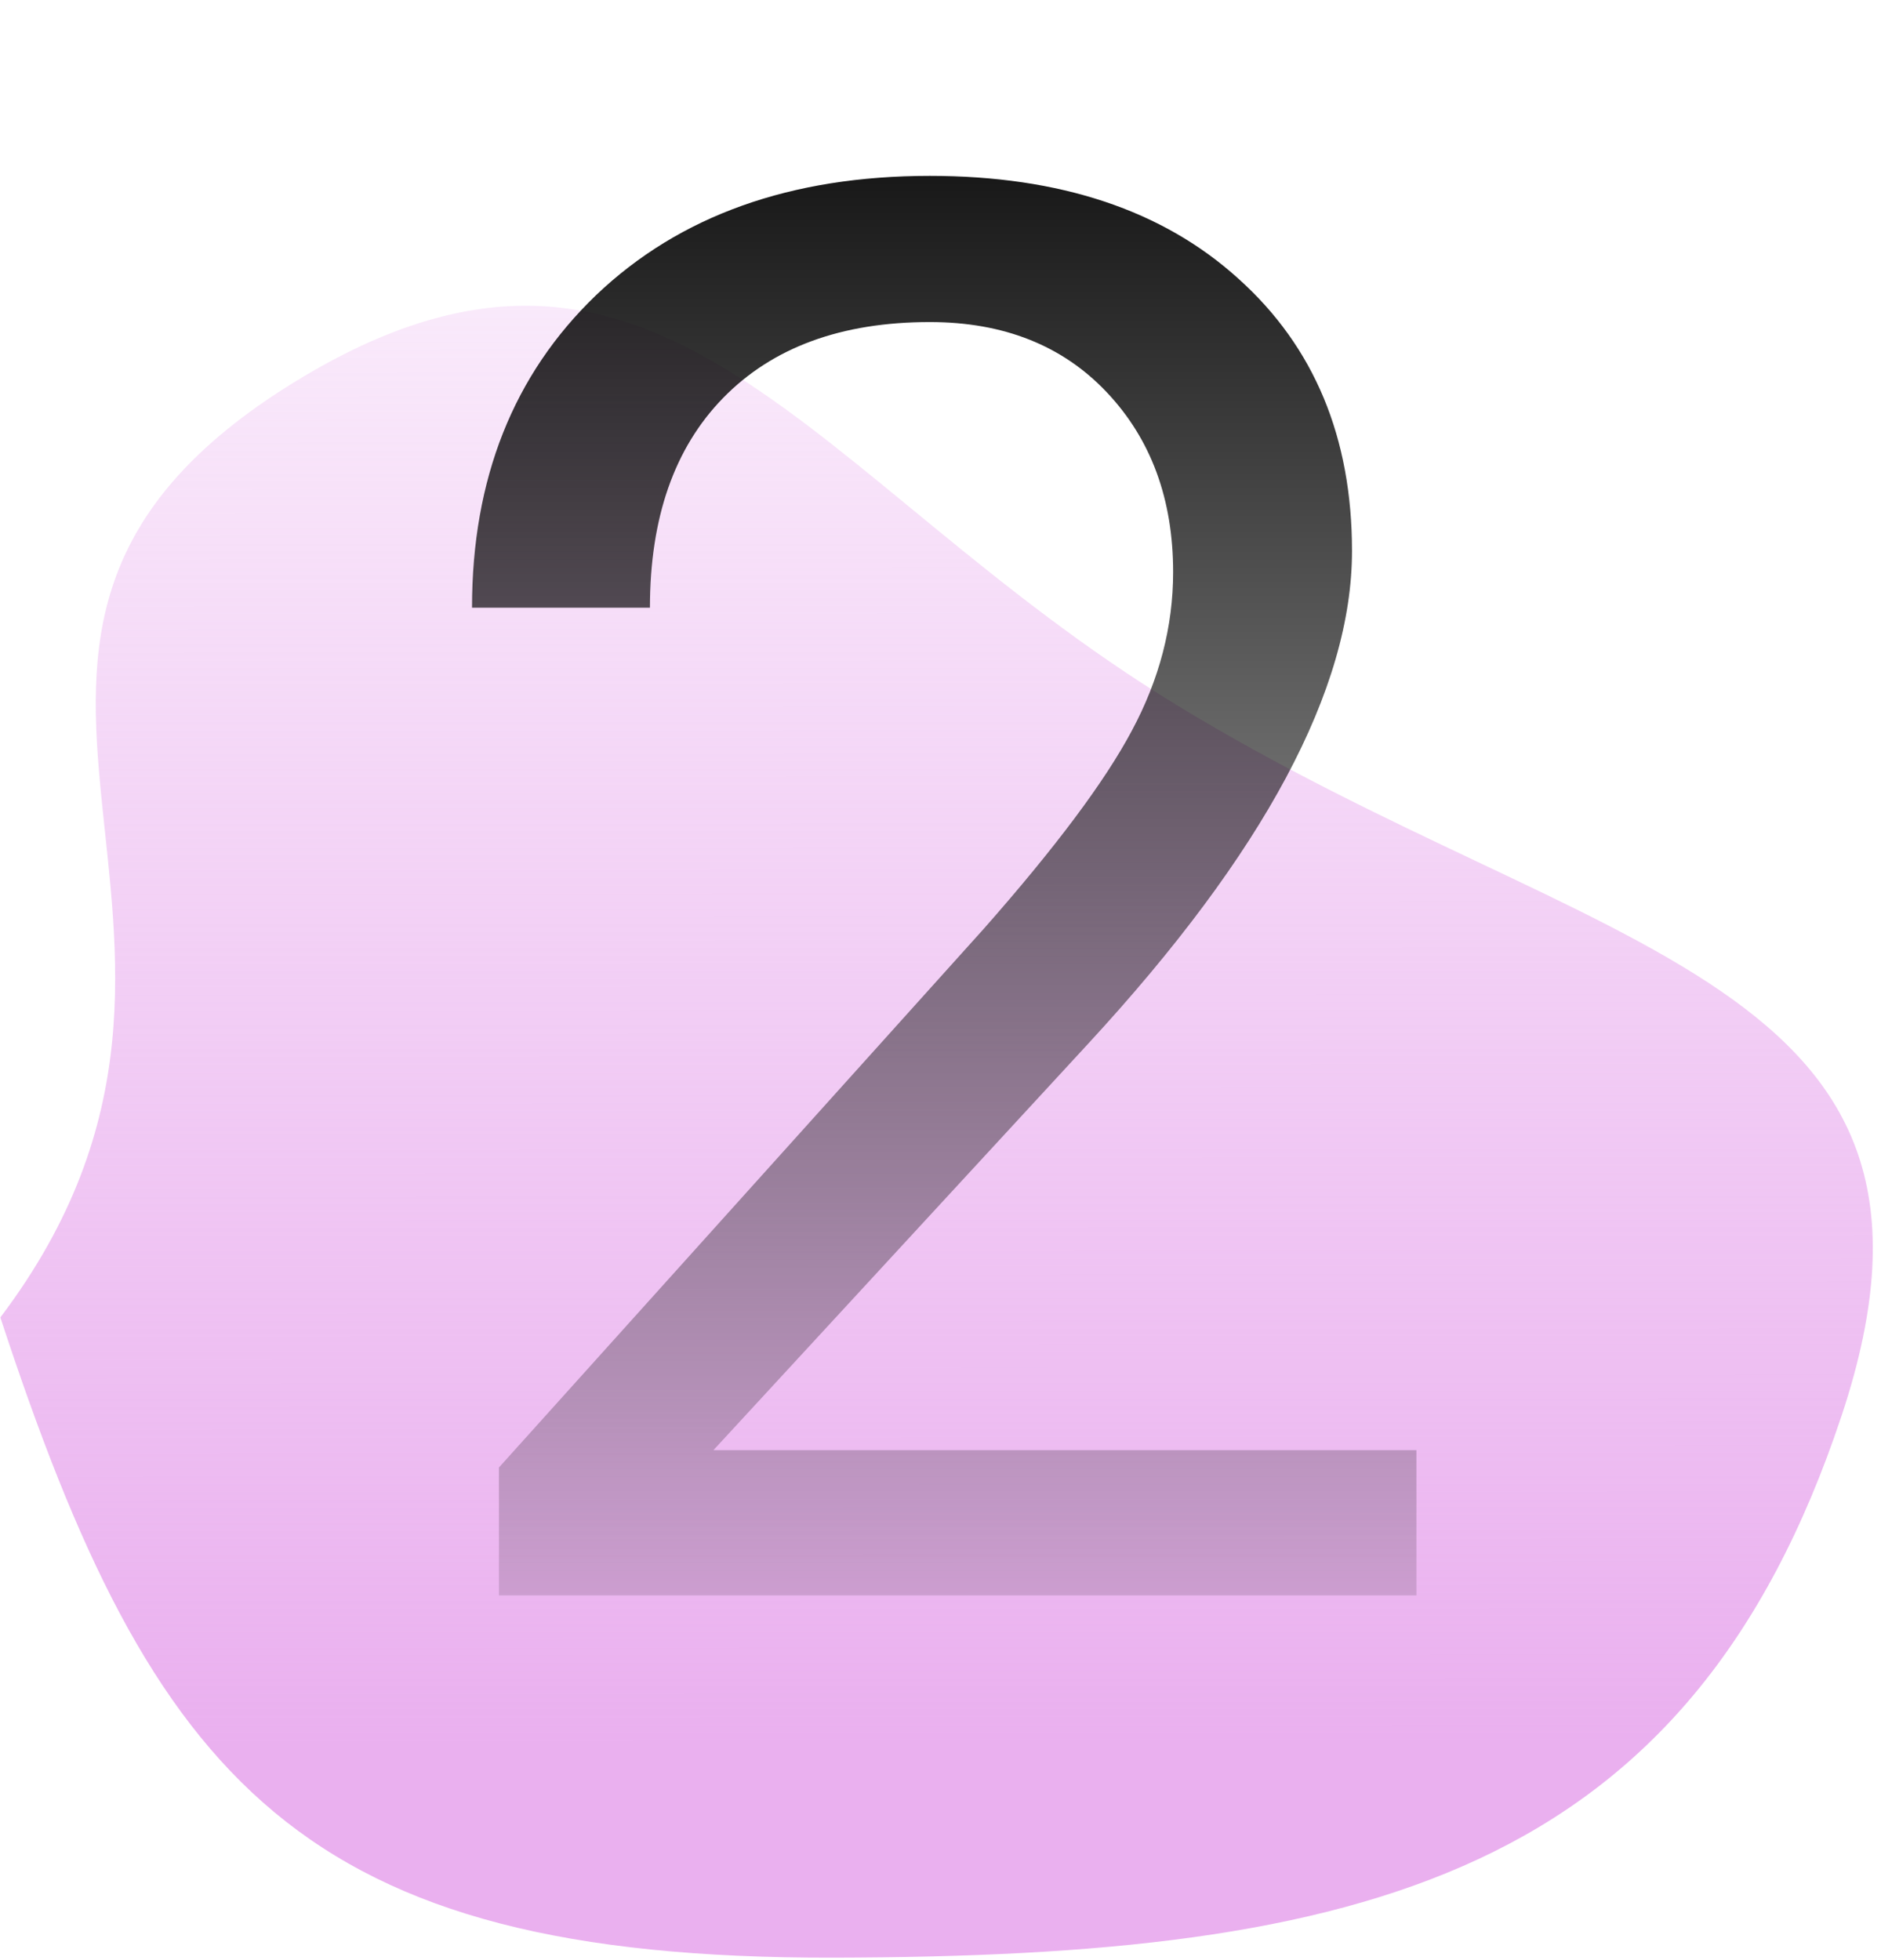
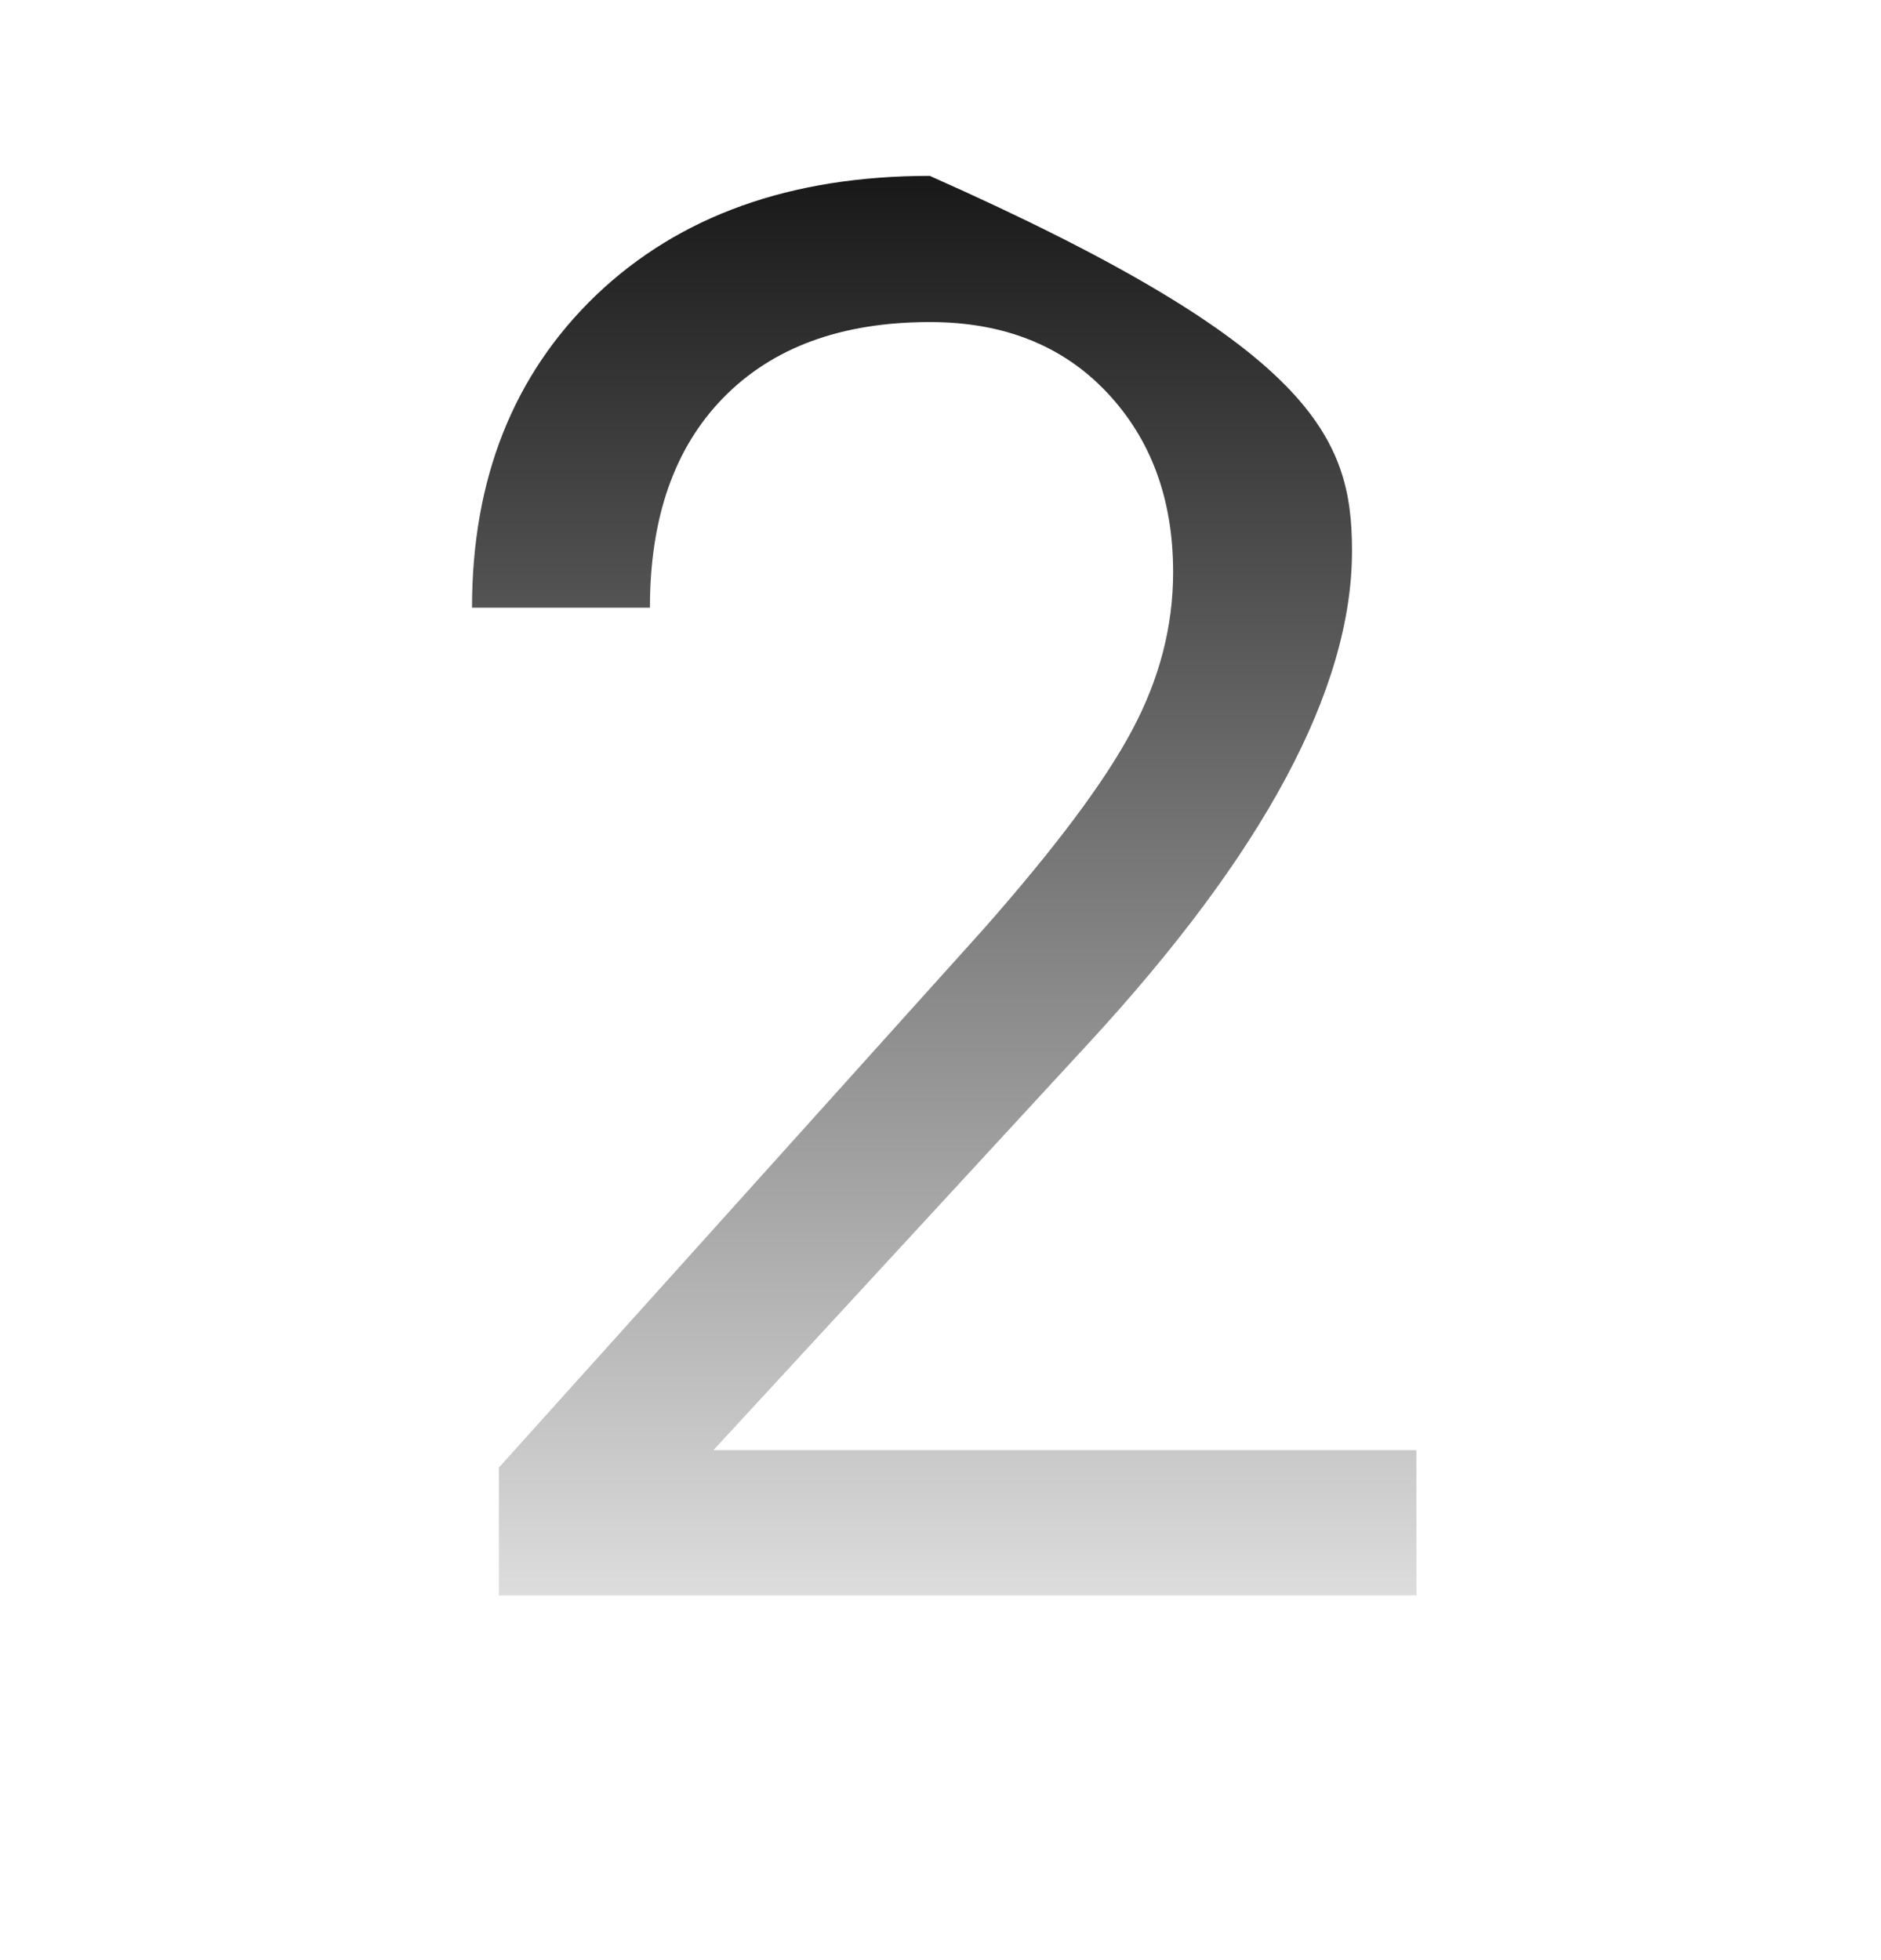
<svg xmlns="http://www.w3.org/2000/svg" width="191" height="199" viewBox="0 0 191 199" fill="none">
-   <path fill-rule="evenodd" clip-rule="evenodd" d="M84.629 198.785C30.556 198.896 15.528 180.978 0.036 133.775C29.964 94.193 -12.45 64.784 29.967 38.753C67.126 15.948 82.217 48.848 119.438 71.565C161.933 97.501 201.822 99.077 187.019 143.689C171.47 190.546 138.353 198.675 84.629 198.785Z" fill="url(#paint0_linear)" />
-   <path d="M143.828 162H50.664V149.012L99.883 94.324C107.174 86.056 112.188 79.35 114.922 74.207C117.721 68.999 119.121 63.628 119.121 58.094C119.121 50.672 116.875 44.585 112.383 39.832C107.891 35.079 101.901 32.703 94.414 32.703C85.43 32.703 78.431 35.275 73.418 40.418C68.47 45.496 65.996 52.592 65.996 61.707H47.93C47.93 48.621 52.129 38.042 60.527 29.969C68.991 21.896 80.287 17.859 94.414 17.859C107.63 17.859 118.079 21.342 125.762 28.309C133.444 35.21 137.285 44.422 137.285 55.945C137.285 69.943 128.366 86.609 110.527 105.945L72.441 147.254H143.828V162Z" fill="url(#paint1_linear)" />
+   <path d="M143.828 162H50.664V149.012L99.883 94.324C107.174 86.056 112.188 79.35 114.922 74.207C117.721 68.999 119.121 63.628 119.121 58.094C119.121 50.672 116.875 44.585 112.383 39.832C107.891 35.079 101.901 32.703 94.414 32.703C85.43 32.703 78.431 35.275 73.418 40.418C68.47 45.496 65.996 52.592 65.996 61.707H47.93C47.93 48.621 52.129 38.042 60.527 29.969C68.991 21.896 80.287 17.859 94.414 17.859C133.444 35.21 137.285 44.422 137.285 55.945C137.285 69.943 128.366 86.609 110.527 105.945L72.441 147.254H143.828V162Z" fill="url(#paint1_linear)" />
  <defs>
    <linearGradient id="paint0_linear" x1="127.651" y1="177.125" x2="127.58" y2="-24.129" gradientUnits="userSpaceOnUse">
      <stop stop-color="#EAB0EF" />
      <stop offset="1" stop-color="#EAB0EF" stop-opacity="0" />
    </linearGradient>
    <linearGradient id="paint1_linear" x1="95" y1="0" x2="95" y2="187" gradientUnits="userSpaceOnUse">
      <stop />
      <stop offset="1" stop-opacity="0" />
    </linearGradient>
  </defs>
</svg>